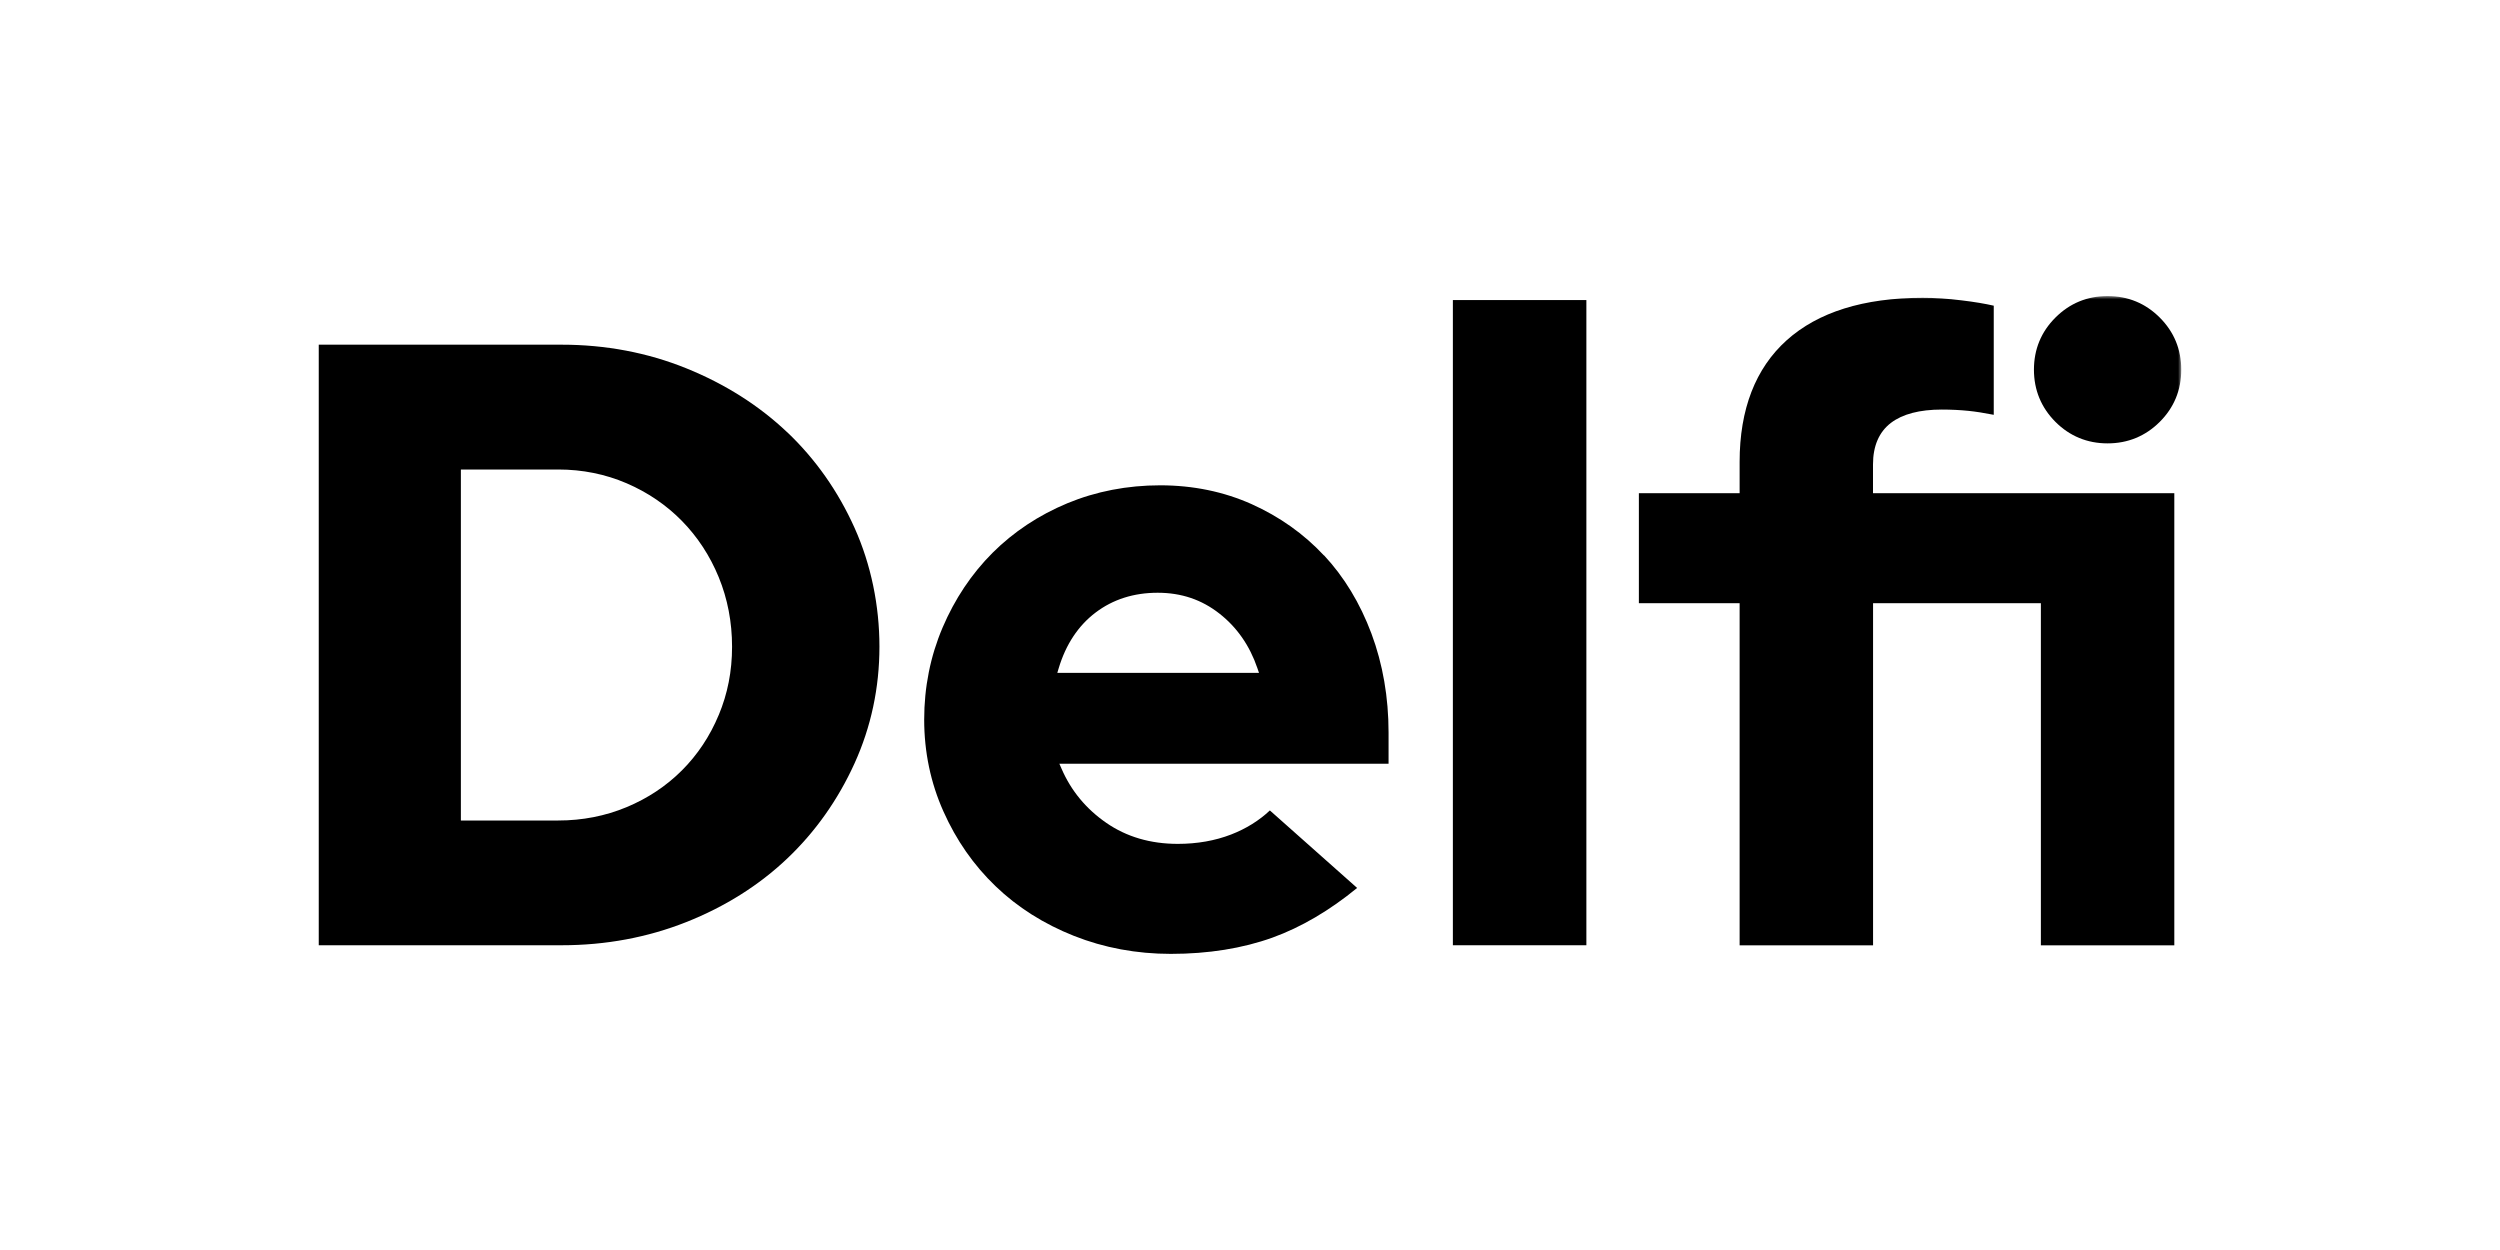
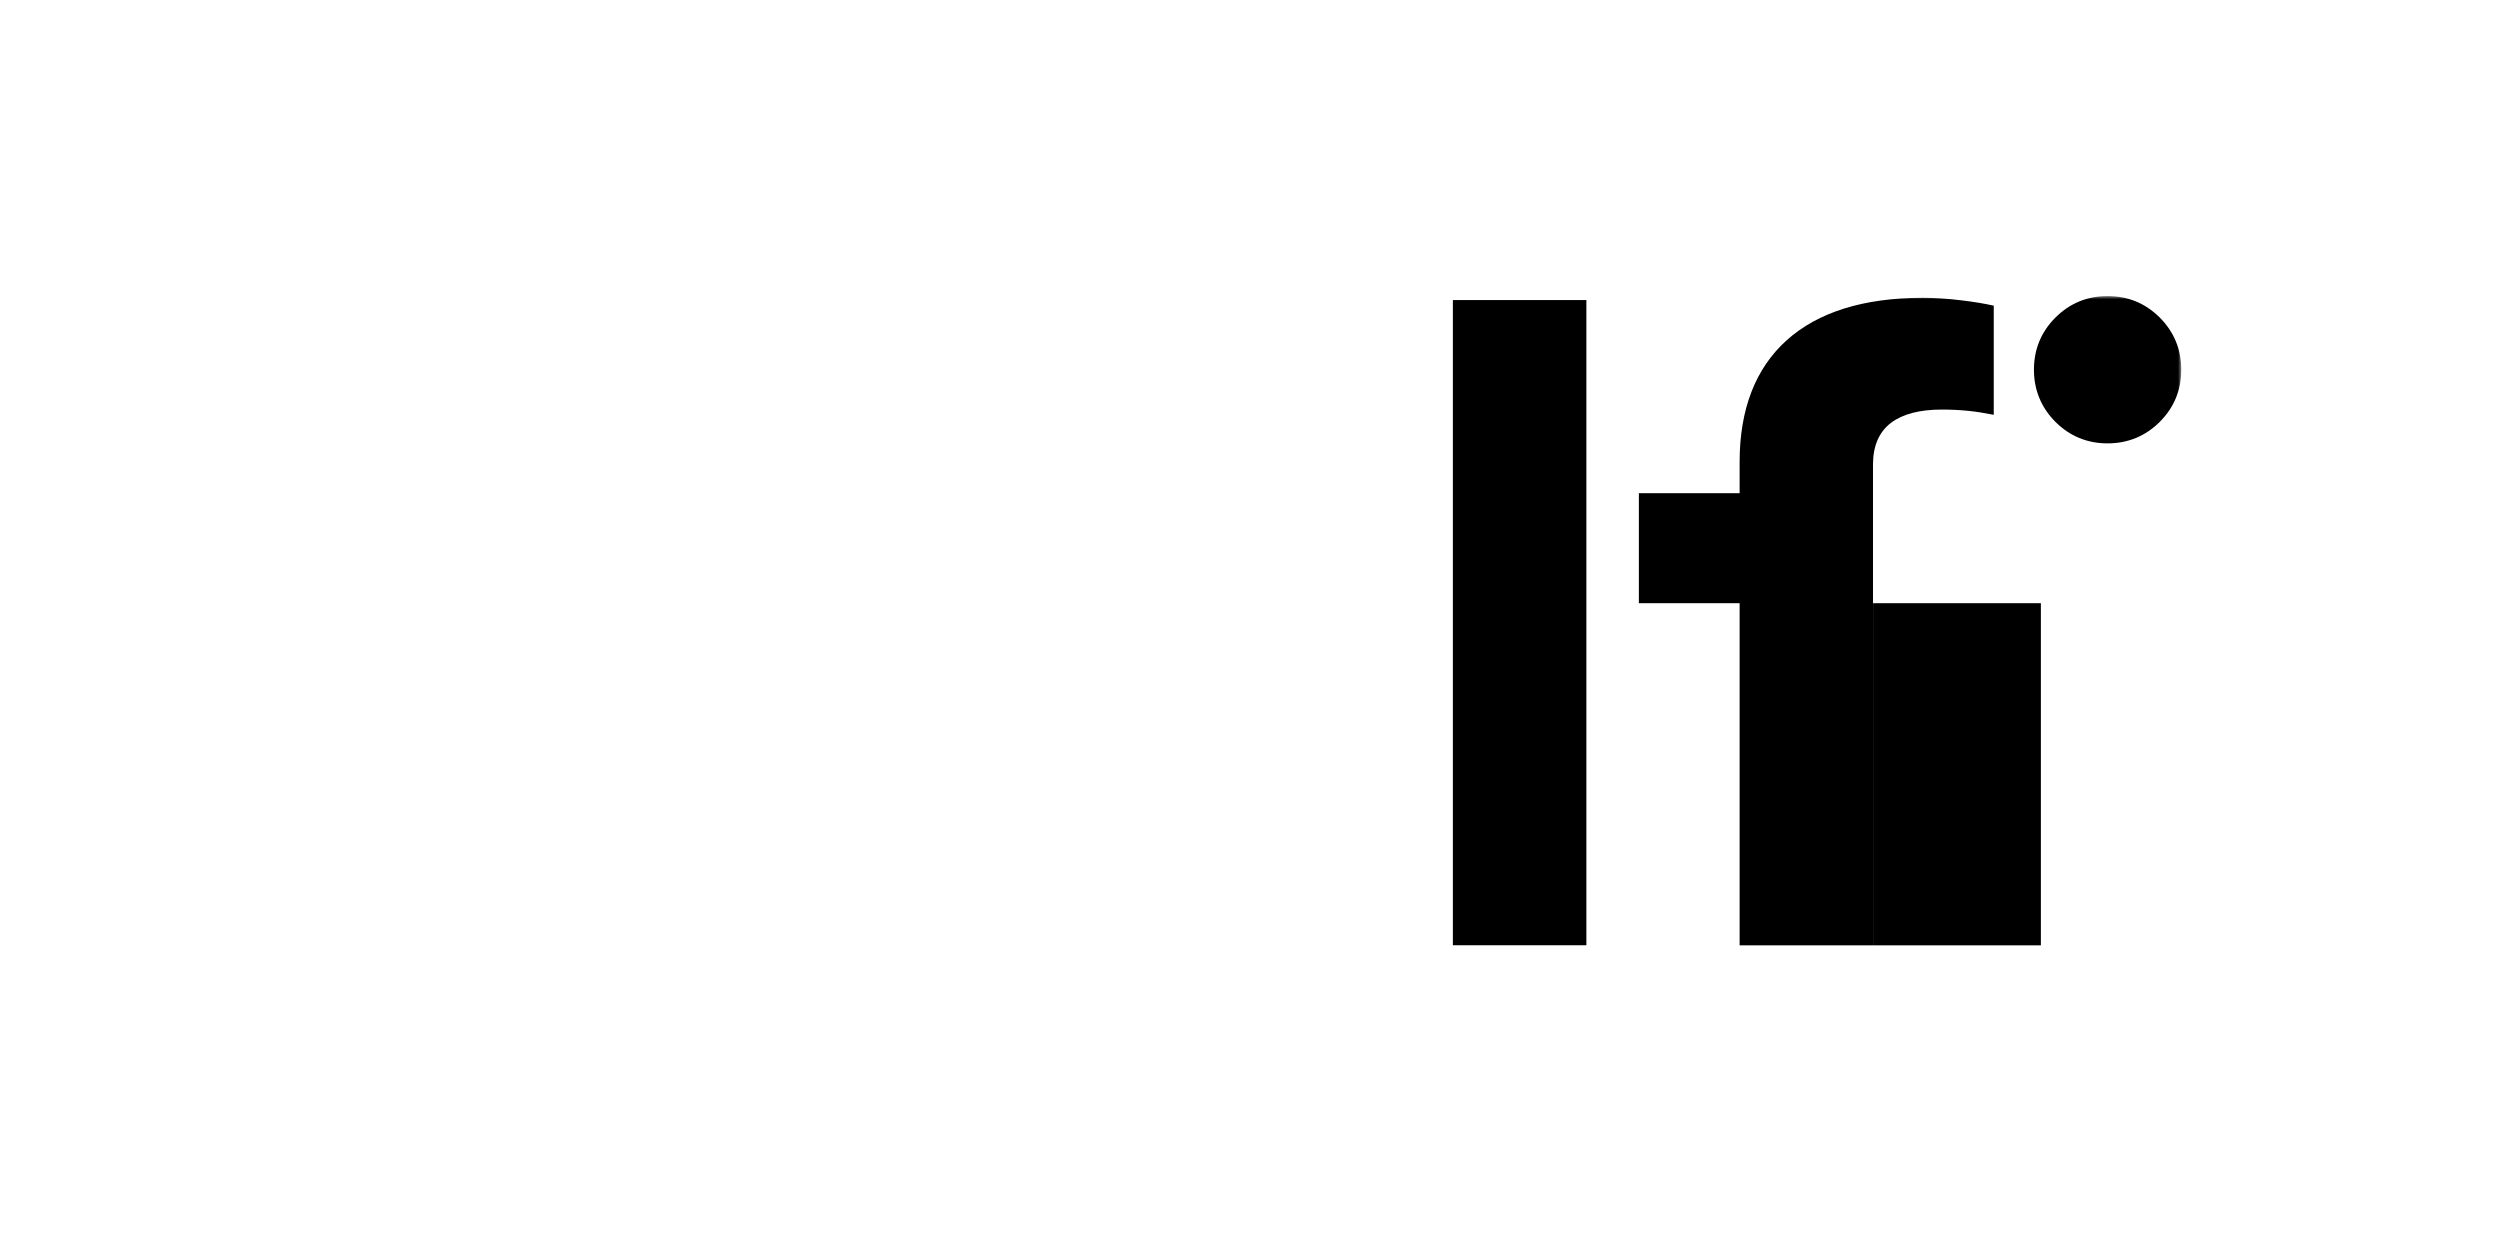
<svg xmlns="http://www.w3.org/2000/svg" id="Layer_1" data-name="Layer 1" viewBox="0 0 400 200">
  <defs>
    <style>
      .cls-1 {
        mask: url(#mask);
      }

      .cls-2 {
        fill: #fff;
      }

      .cls-2, .cls-3 {
        fill-rule: evenodd;
      }
    </style>
    <mask id="mask" x="51" y="47.37" width="298" height="105.27" maskUnits="userSpaceOnUse">
      <g id="mask0">
        <path class="cls-2" d="M51,152.63h298V47.37H51v105.27Z" />
      </g>
    </mask>
  </defs>
-   <path class="cls-3" d="M115,114.39c-1.41,3.39-3.39,6.37-5.89,8.87-2.5,2.5-5.48,4.48-8.87,5.89-3.39,1.41-7.06,2.13-10.92,2.13h-15.58v-56.16h15.58c3.86,0,7.53.74,10.93,2.2,3.39,1.46,6.37,3.49,8.86,6.03,2.49,2.54,4.48,5.57,5.89,9.01,1.41,3.44,2.13,7.18,2.13,11.12s-.72,7.53-2.13,10.92ZM125.95,69.16c-4.51-4.28-9.94-7.72-16.14-10.23-6.2-2.51-12.91-3.78-19.93-3.78h-38.88v96.09h38.88c7.02,0,13.73-1.25,19.93-3.71,6.2-2.46,11.63-5.88,16.14-10.16,4.51-4.28,8.13-9.41,10.78-15.24,2.64-5.82,3.98-12.1,3.98-18.66s-1.34-13.13-3.98-19.01c-2.64-5.88-6.27-11.03-10.78-15.31Z" />
-   <path class="cls-3" d="M169.17,107.66l.22-.74c1.14-3.81,3.13-6.81,5.9-8.91,2.78-2.11,6.12-3.17,9.93-3.17s7.05,1.11,9.87,3.32c2.81,2.19,4.86,5.13,6.09,8.74l.26.76h-32.28ZM211.82,88.86c-3.22-3.45-7.11-6.2-11.56-8.2-4.45-1.99-9.37-3.01-14.63-3.01s-10.27.97-14.85,2.87c-4.59,1.91-8.61,4.58-11.97,7.93-3.36,3.36-6.05,7.39-8,11.97-1.95,4.58-2.94,9.53-2.94,14.71s1.03,10.12,3.08,14.7c2.04,4.59,4.85,8.62,8.35,11.97,3.49,3.36,7.71,6.03,12.53,7.94,4.82,1.91,10.03,2.88,15.49,2.88,6.01,0,11.48-.88,16.27-2.6,4.59-1.66,9.15-4.34,13.55-7.95l-13.96-12.4c-1.73,1.63-3.81,2.92-6.2,3.85-2.56.99-5.43,1.5-8.54,1.5-4.36,0-8.21-1.13-11.44-3.37-3.23-2.23-5.63-5.14-7.15-8.65l-.35-.8h52.67v-4.98c0-5.64-.92-10.97-2.74-15.85-1.82-4.86-4.37-9.07-7.59-12.52Z" />
  <g class="cls-1">
    <g>
      <path class="cls-3" d="M232.46,151.24h21.36V48.01h-21.36v103.24Z" />
      <path class="cls-3" d="M345.56,67.5c2.29-2.29,3.44-5.09,3.44-8.35s-1.16-6.06-3.44-8.34c-2.29-2.29-5.09-3.44-8.35-3.44s-6.06,1.16-8.34,3.44c-2.29,2.28-3.44,5.09-3.44,8.34s1.16,6.06,3.44,8.35c2.28,2.28,5.09,3.44,8.34,3.44s6.06-1.16,8.35-3.44Z" />
-       <path class="cls-3" d="M299.68,74.3c0-2.95.97-5.19,2.87-6.64,1.85-1.41,4.59-2.13,8.13-2.13,1.49,0,2.94.07,4.3.21,1.16.12,2.51.33,4.02.63v-17.46c-1.39-.32-3.11-.61-5.12-.85-2.24-.28-4.34-.41-6.25-.41-9.44,0-16.76,2.29-21.77,6.8-4.99,4.49-7.52,11.04-7.52,19.44v5.02h-16.12v17.6h16.12v54.74h21.35v-54.74h26.85v54.74h21.35v-72.34h-48.21v-4.6Z" />
+       <path class="cls-3" d="M299.68,74.3c0-2.95.97-5.19,2.87-6.64,1.85-1.41,4.59-2.13,8.13-2.13,1.49,0,2.94.07,4.3.21,1.16.12,2.51.33,4.02.63v-17.46c-1.39-.32-3.11-.61-5.12-.85-2.24-.28-4.34-.41-6.25-.41-9.44,0-16.76,2.29-21.77,6.8-4.99,4.49-7.52,11.04-7.52,19.44v5.02h-16.12v17.6h16.12v54.74h21.35v-54.74h26.85v54.74h21.35h-48.21v-4.6Z" />
    </g>
  </g>
</svg>